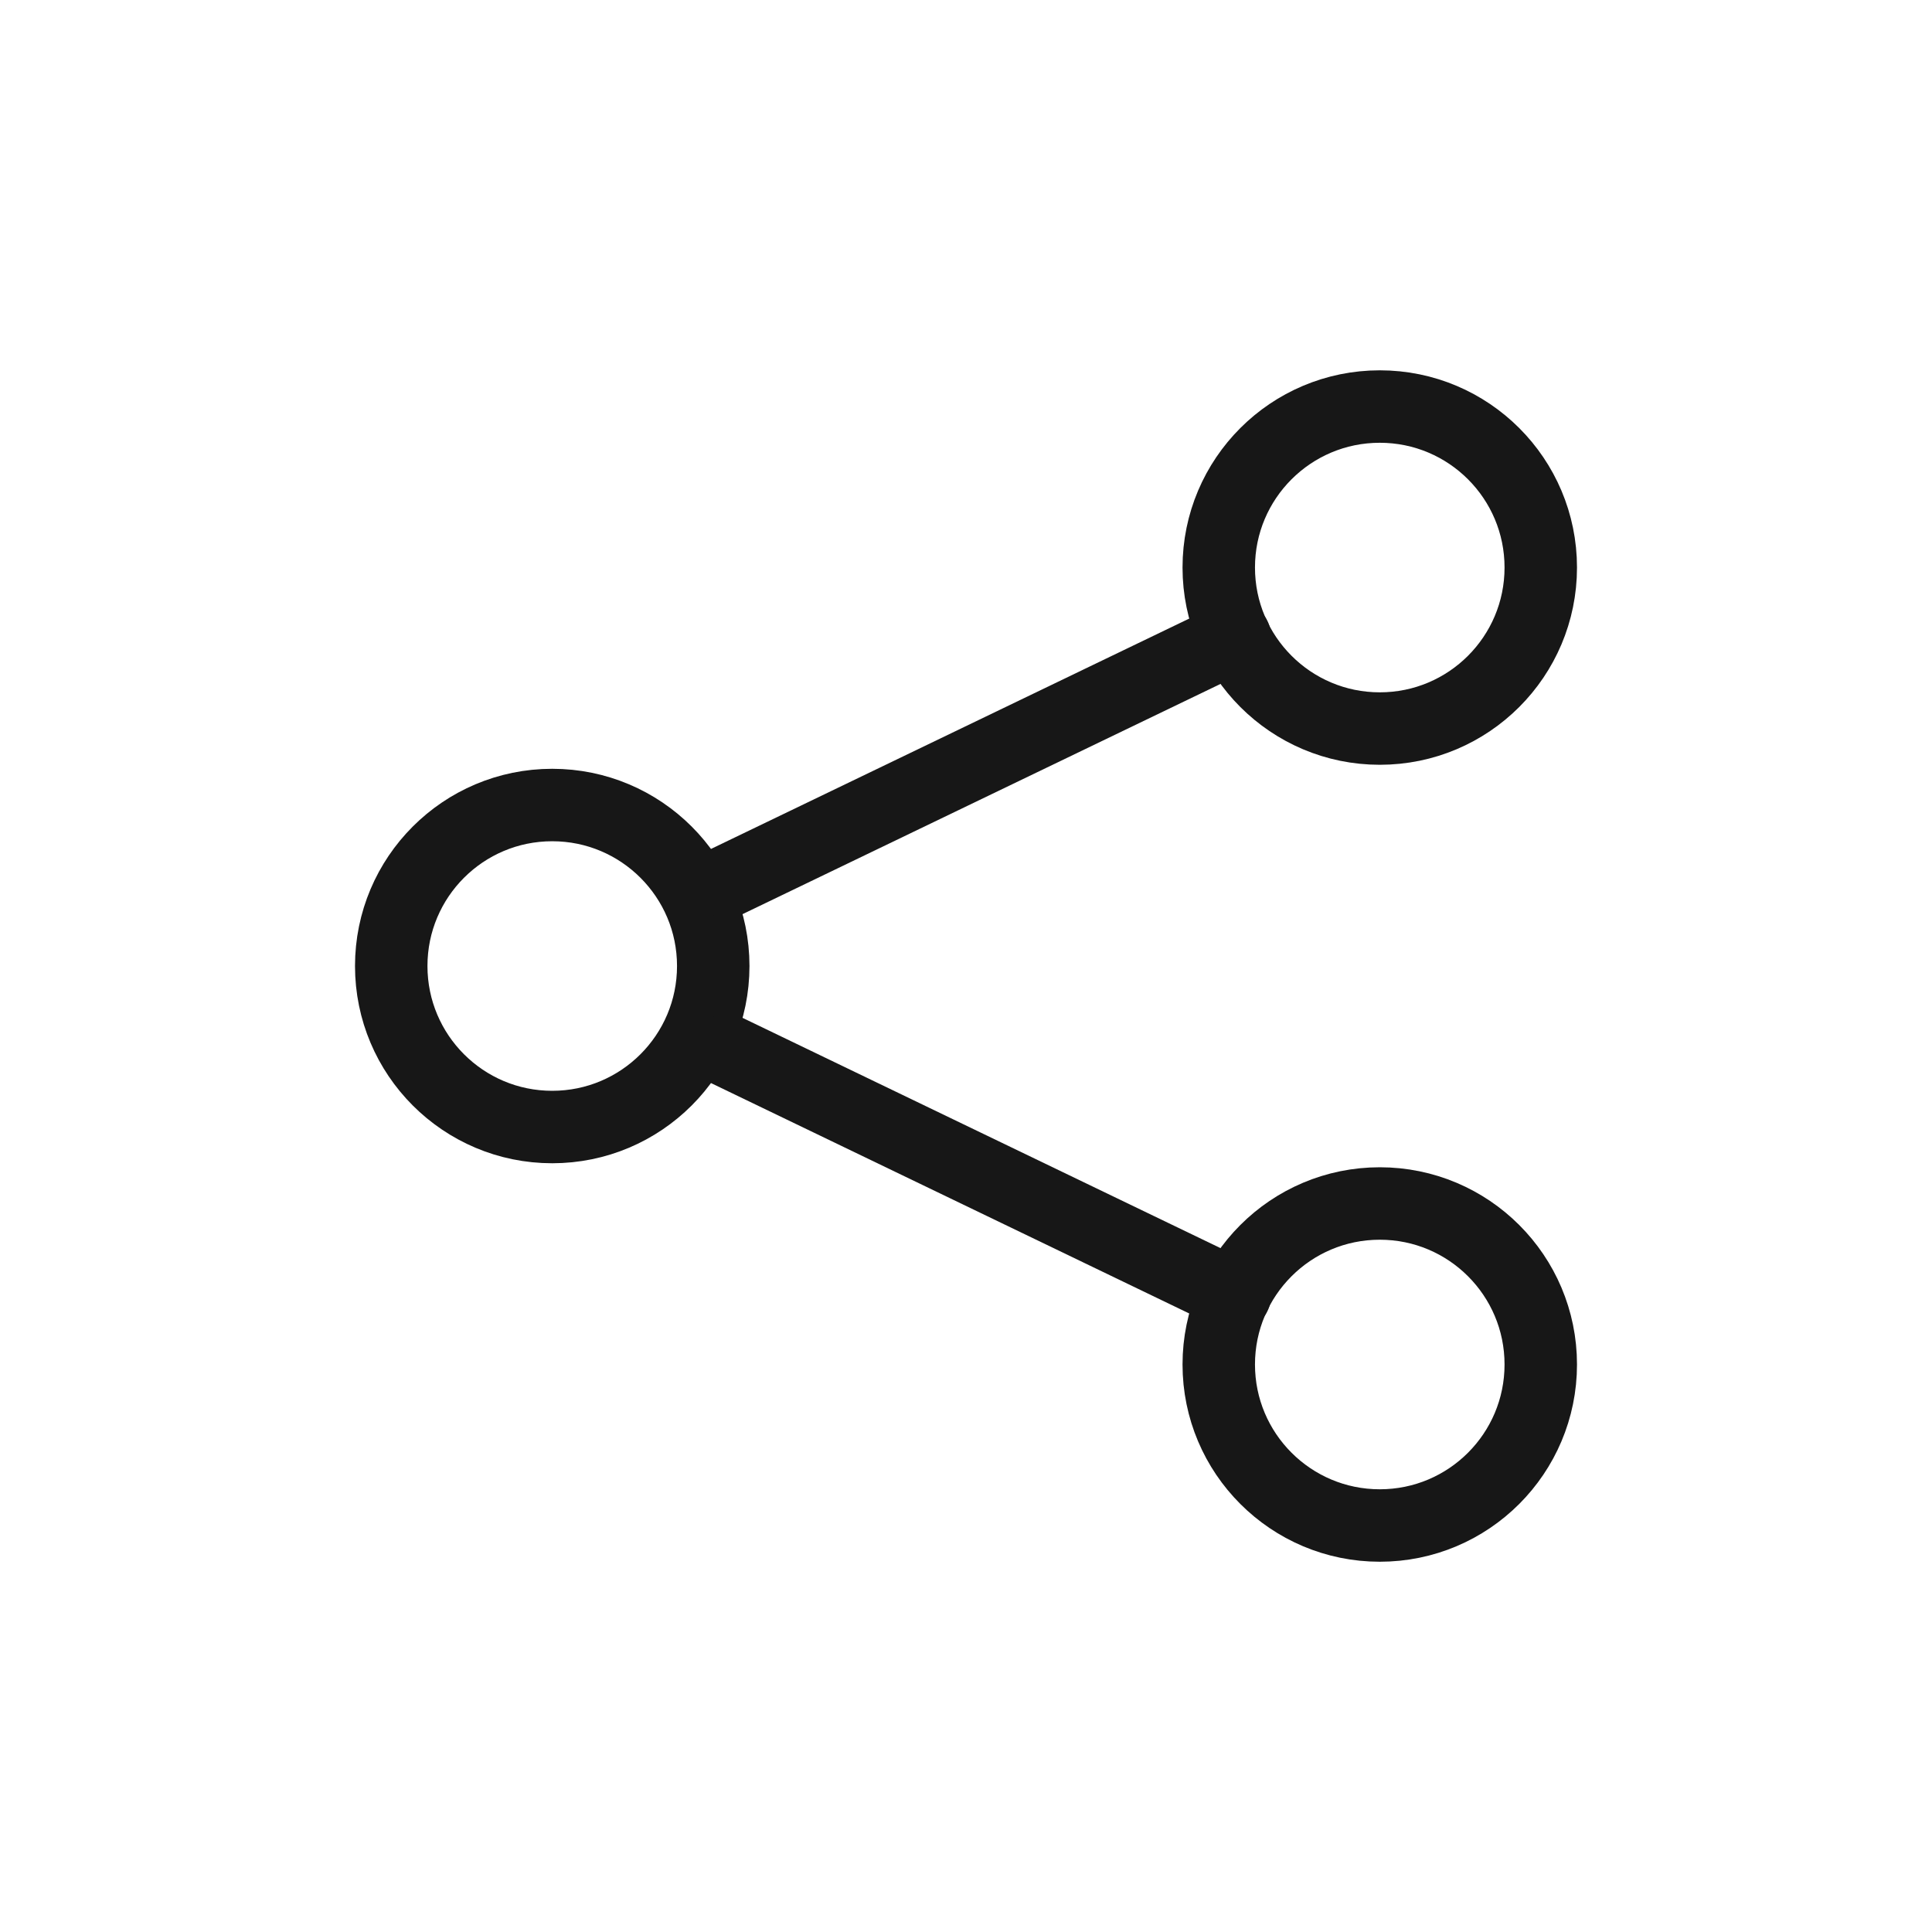
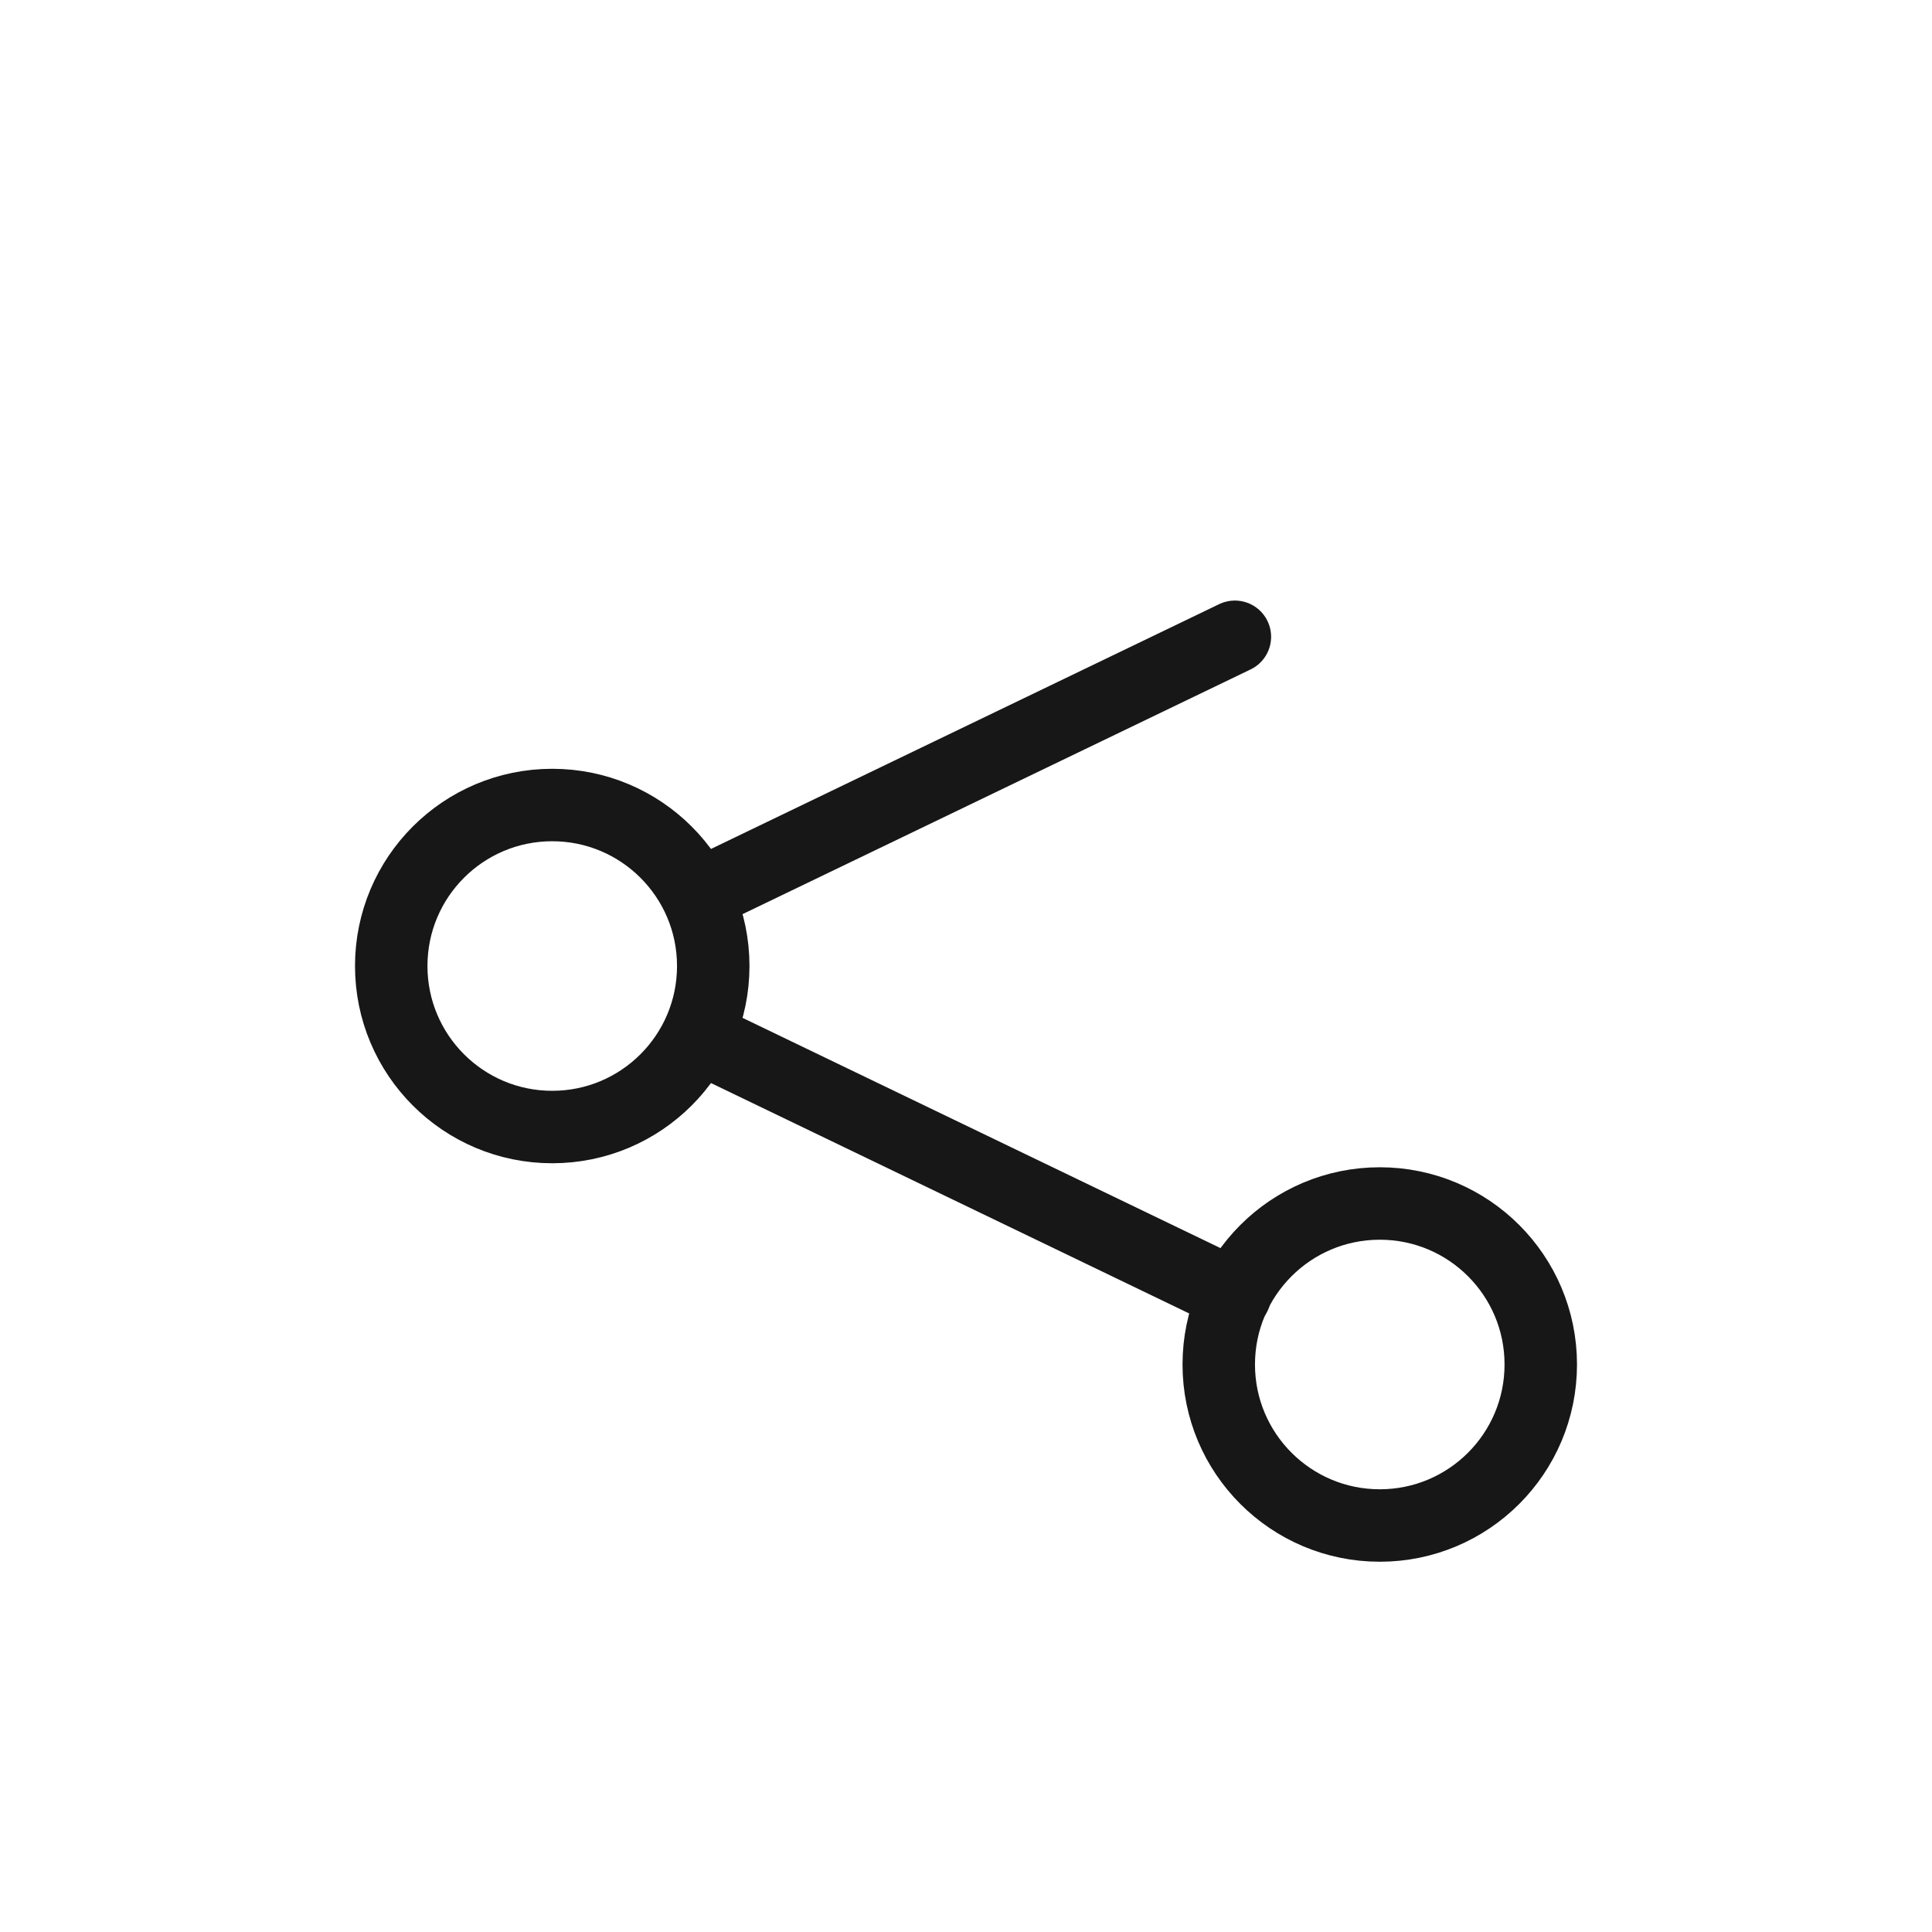
<svg xmlns="http://www.w3.org/2000/svg" width="40" height="40" viewBox="0 0 40 40" fill="none">
  <g id="Iconsans/Linear/Share">
    <path id="Vector" d="M11.433 23.334C13.274 23.334 14.767 21.841 14.767 20C14.767 18.159 13.274 16.667 11.433 16.667C9.592 16.667 8.1 18.159 8.1 20C8.1 21.841 9.592 23.334 11.433 23.334Z" stroke="#171717" stroke-width="1.5" stroke-miterlimit="10" stroke-linecap="round" />
-     <path id="Vector_2" d="M28.567 15.084C30.408 15.084 31.9 13.591 31.9 11.75C31.9 9.909 30.408 8.417 28.567 8.417C26.726 8.417 25.233 9.909 25.233 11.75C25.233 13.591 26.726 15.084 28.567 15.084Z" stroke="#171717" stroke-width="1.5" stroke-miterlimit="10" stroke-linecap="round" />
    <path id="Vector_3" d="M15.05 18.25L25.567 13.184" stroke="#171717" stroke-width="1.5" stroke-miterlimit="10" stroke-linecap="round" />
    <path id="Vector_4" d="M28.567 31.584C30.408 31.584 31.9 30.091 31.9 28.25C31.9 26.409 30.408 24.917 28.567 24.917C26.726 24.917 25.233 26.409 25.233 28.25C25.233 30.091 26.726 31.584 28.567 31.584Z" stroke="#171717" stroke-width="1.5" stroke-miterlimit="10" stroke-linecap="round" />
    <path id="Vector_5" d="M15.05 21.75L25.567 26.817" stroke="#171717" stroke-width="1.5" stroke-miterlimit="10" stroke-linecap="round" />
  </g>
</svg>